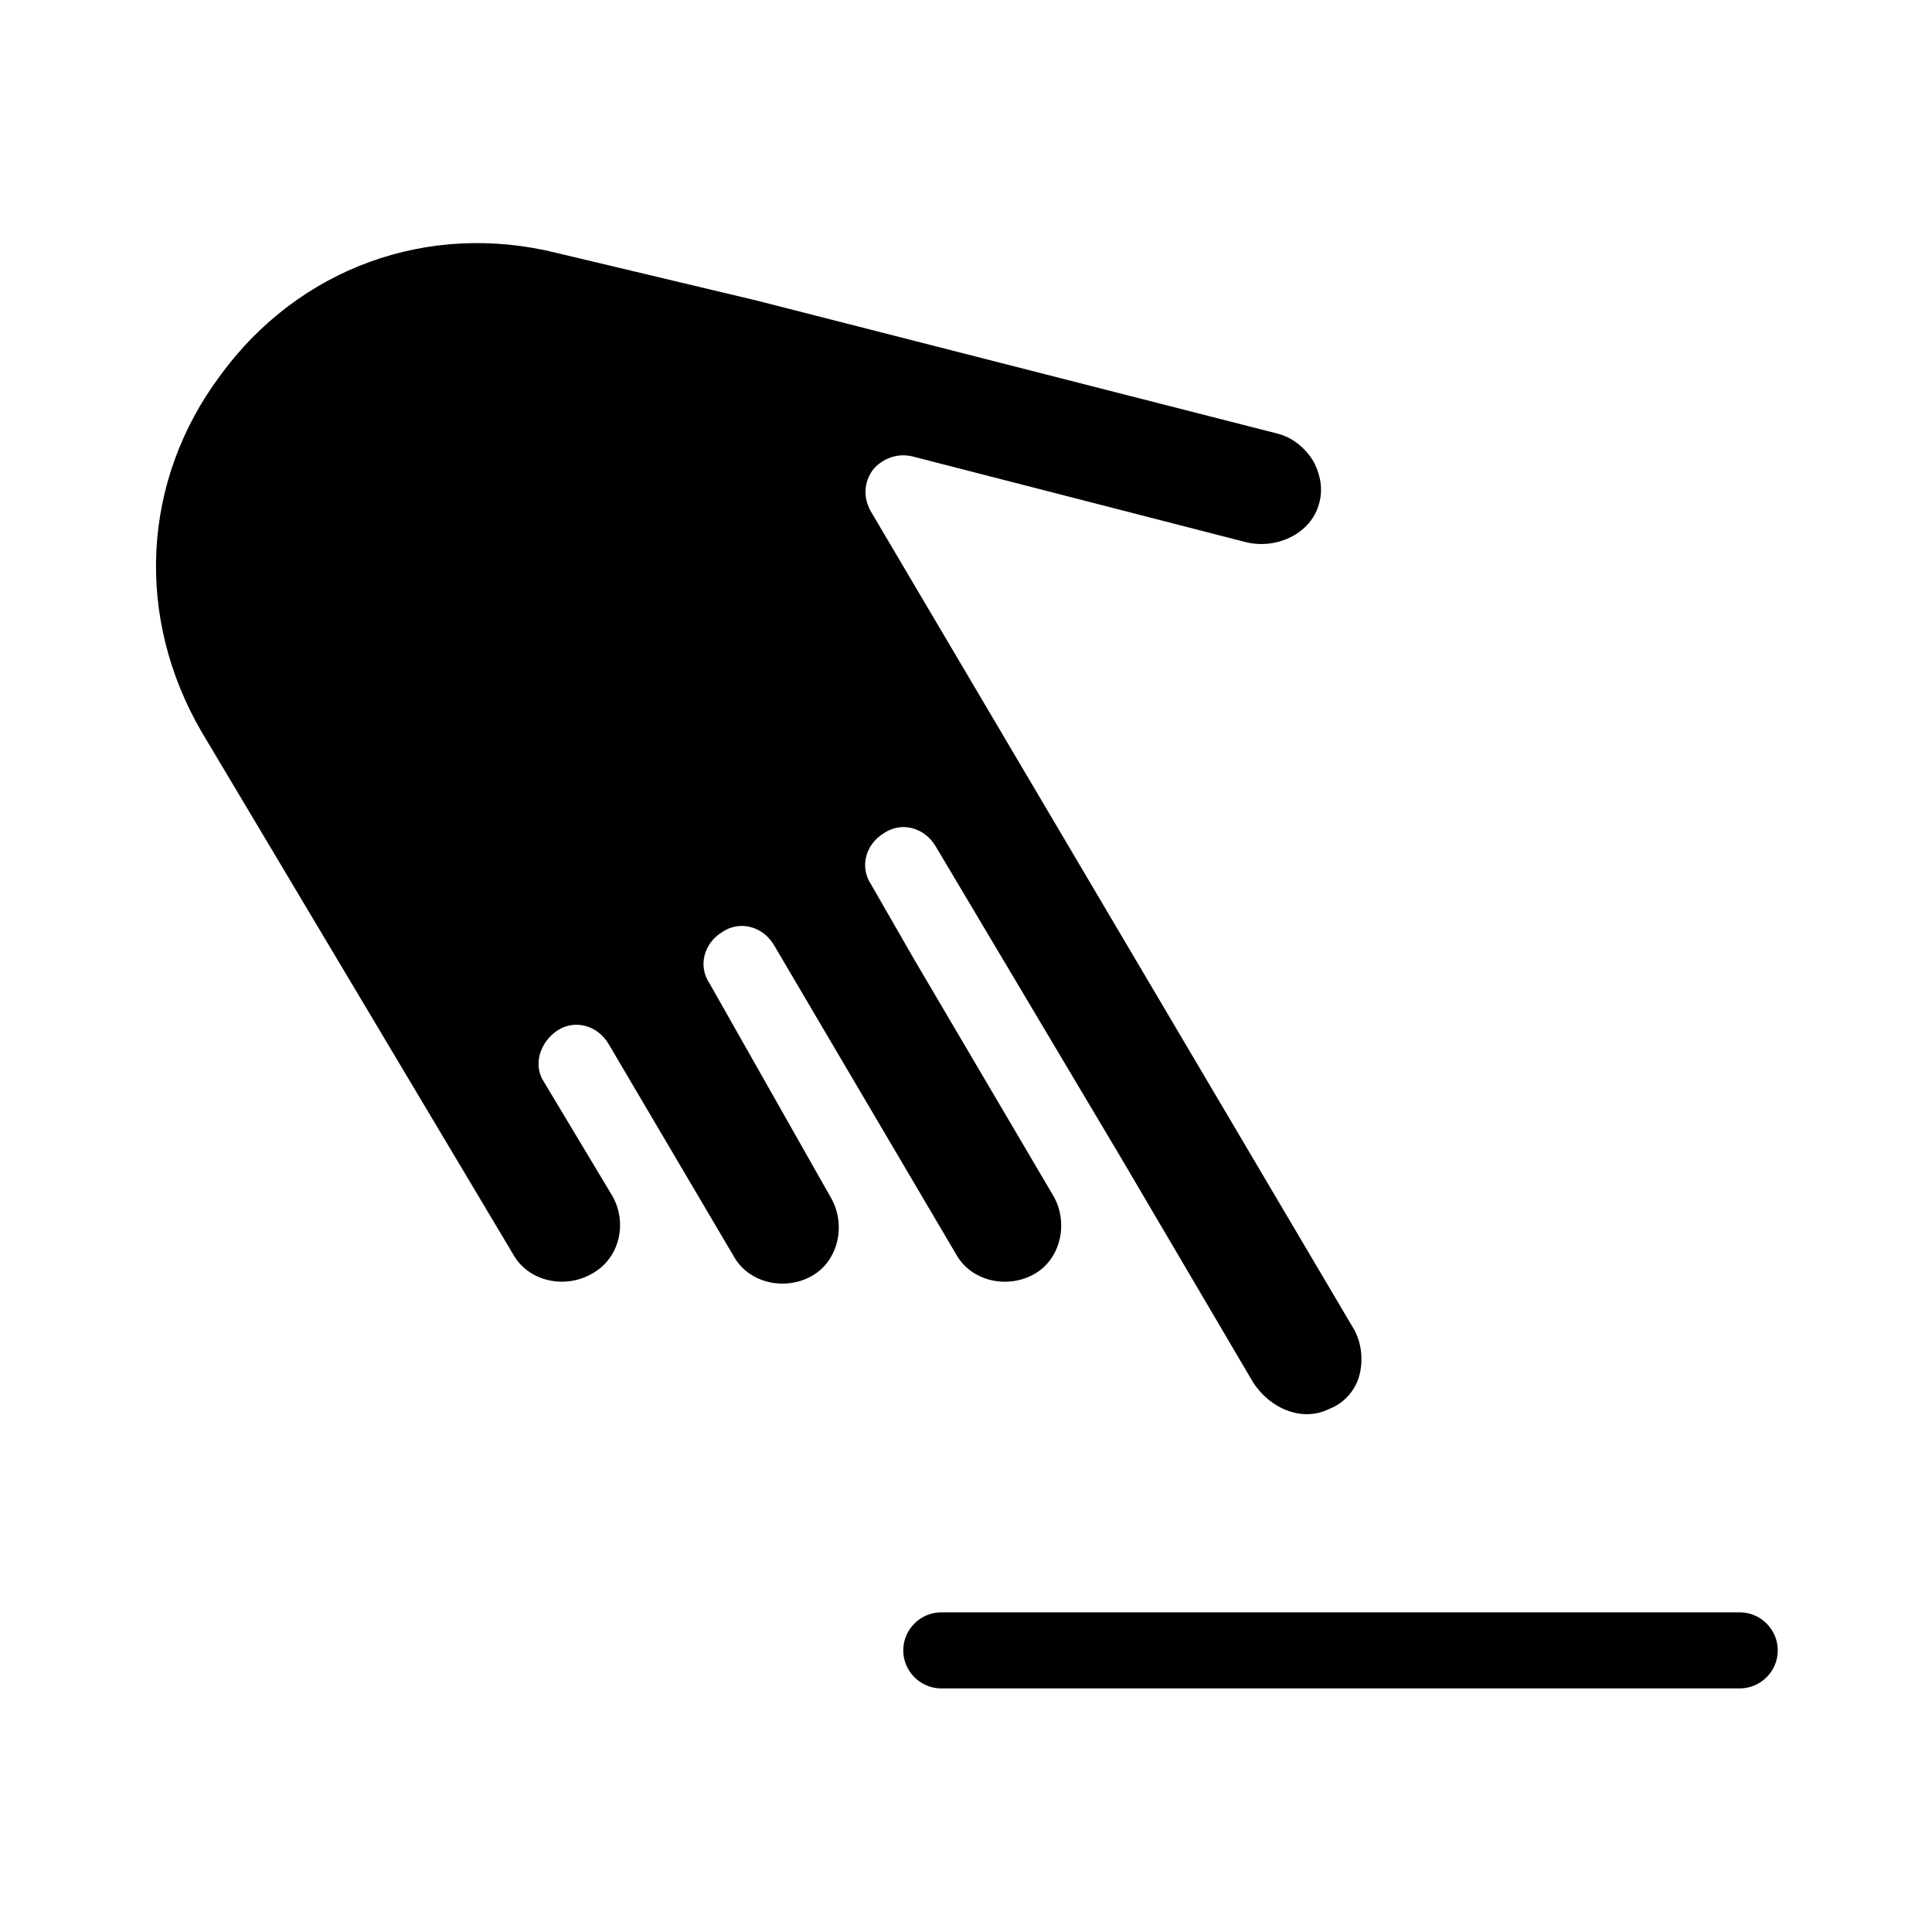
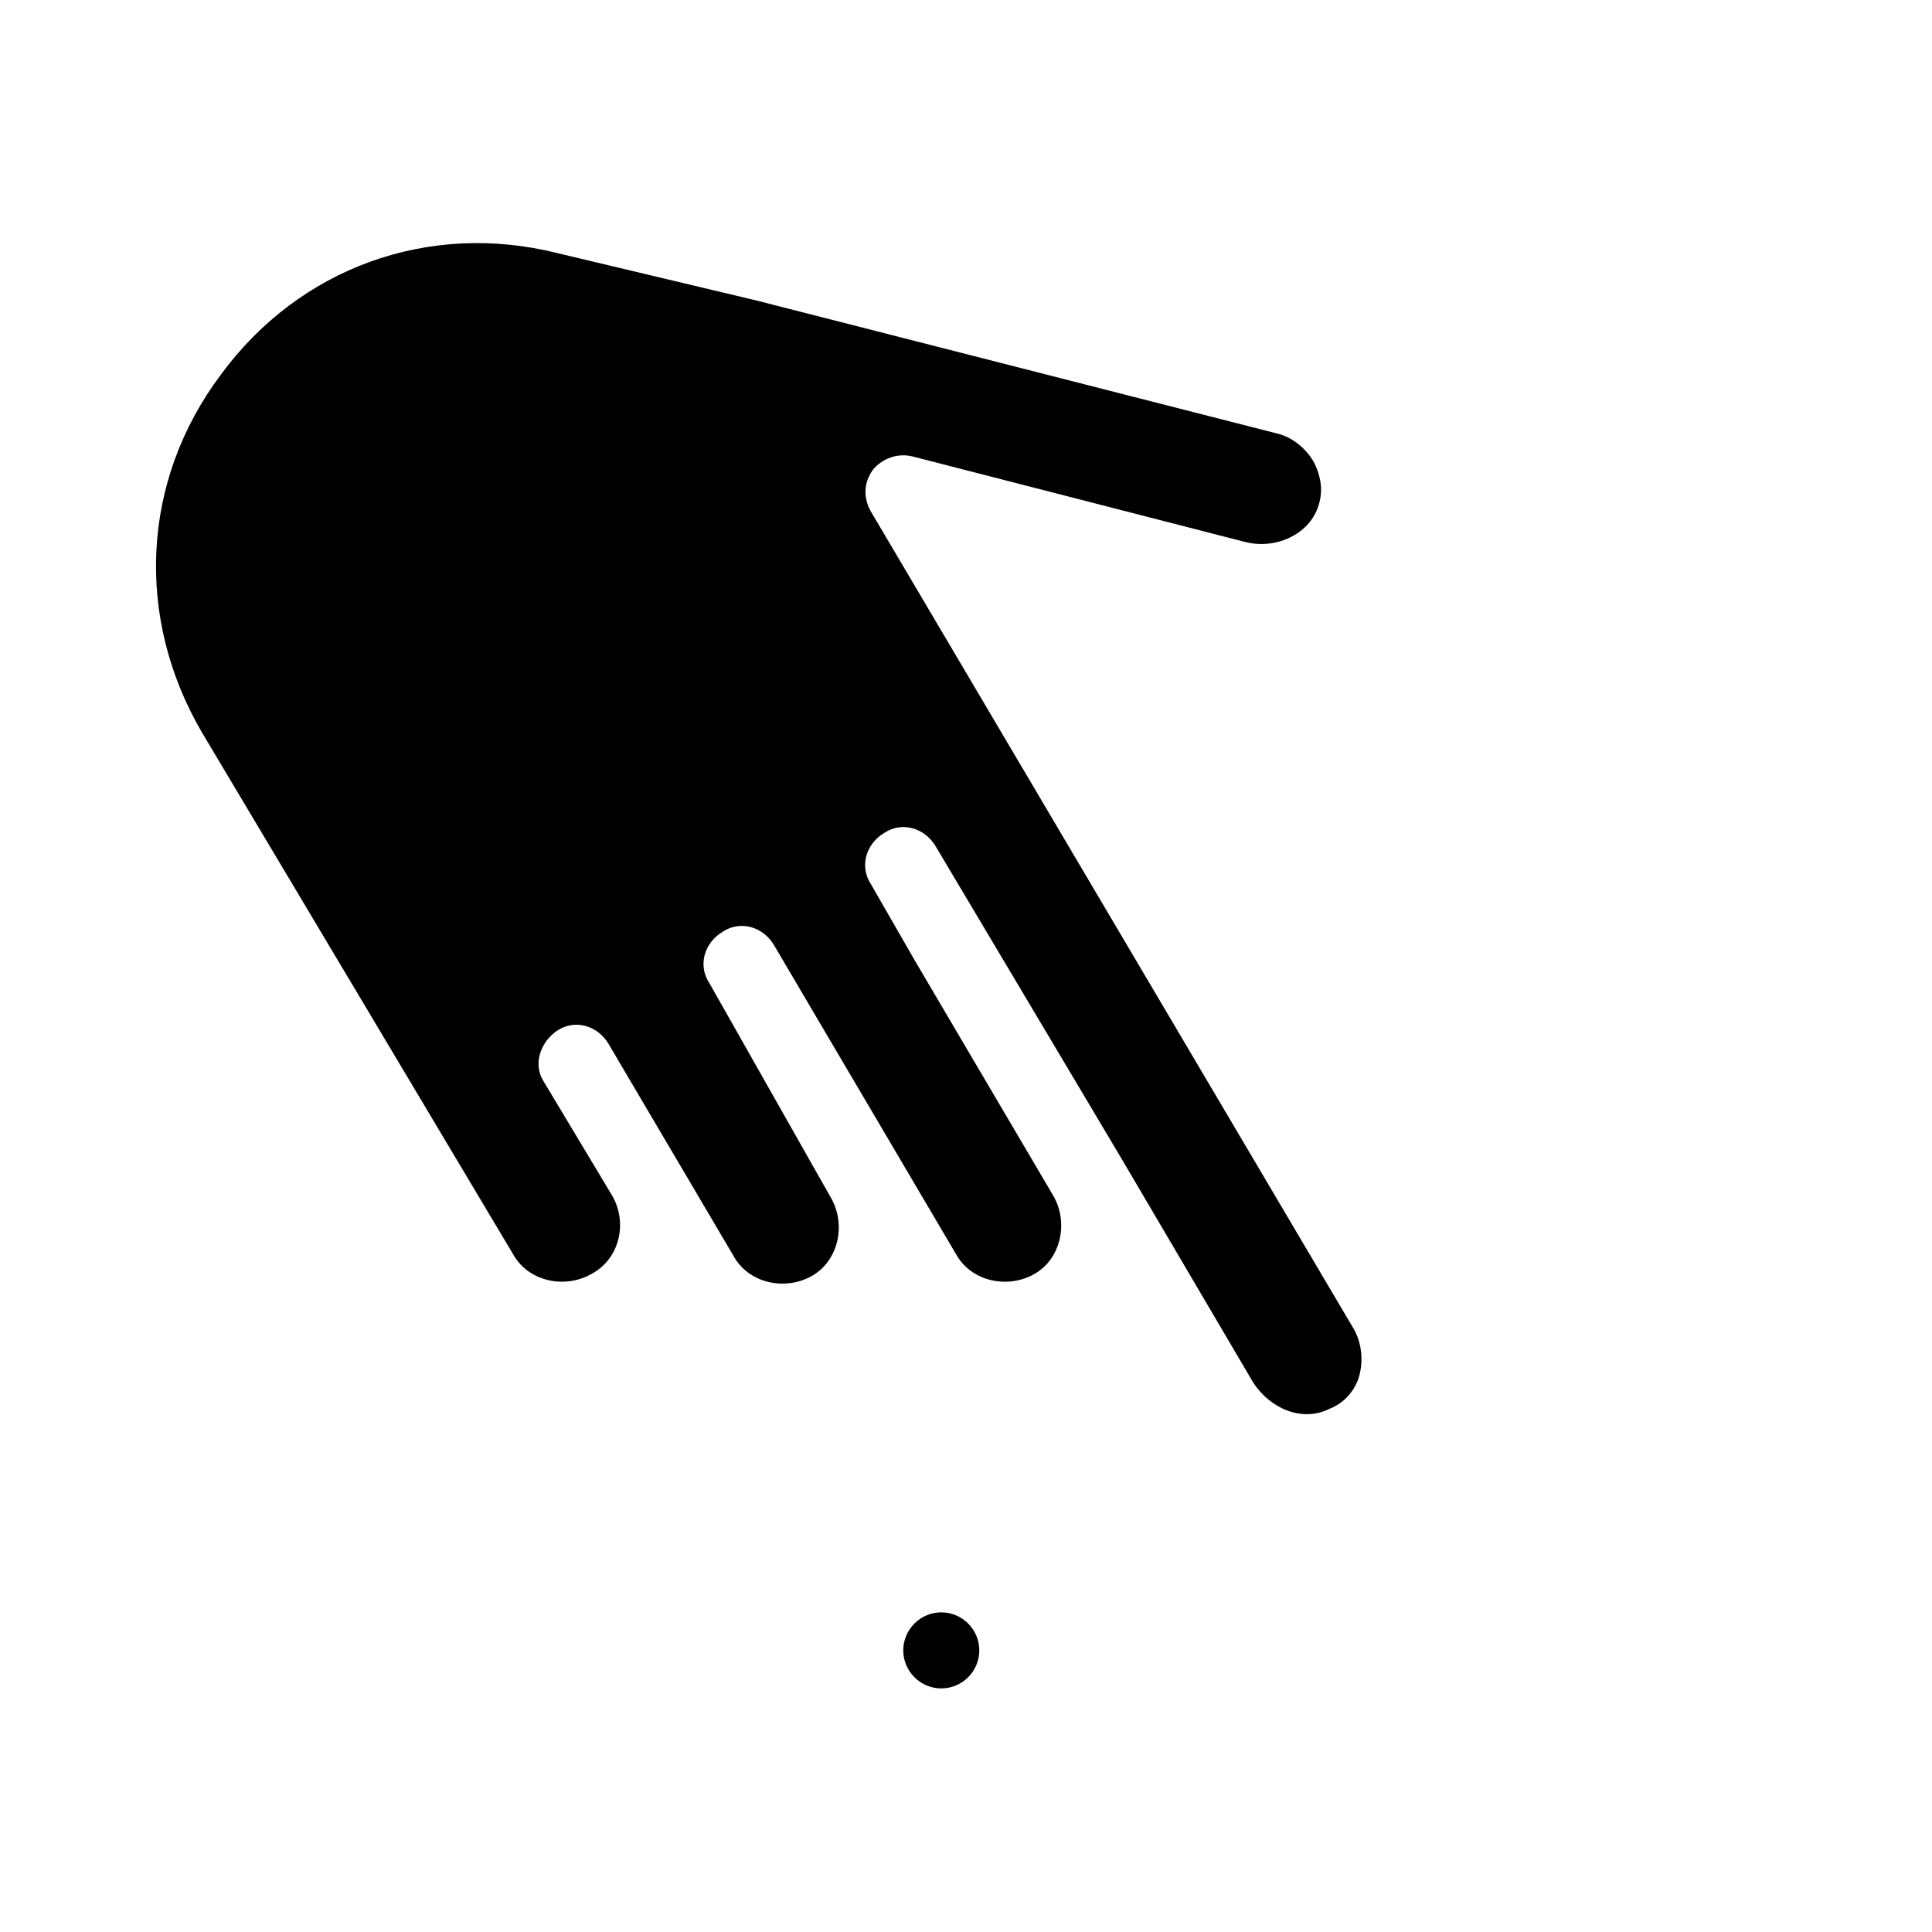
<svg xmlns="http://www.w3.org/2000/svg" fill="#000000" width="800px" height="800px" version="1.1" viewBox="144 144 512 512">
-   <path d="m364.23 461.46c4.031 7.055 2.016 16.625-5.039 20.656s-16.625 2.016-20.656-5.039l-28.215-47.863-5.039-8.566c-3.023-5.039-9.07-6.551-13.602-3.527-4.535 3.023-6.551 9.07-3.527 13.602l18.137 30.23c4.031 7.055 2.016 16.625-5.543 20.656-7.055 4.031-16.625 2.016-20.656-5.039l-82.617-138.54c-17.633-30.23-16.121-66.504 5.039-94.715 20.656-28.215 54.914-40.809 89.176-32.242l52.898 12.594 138.04 35.266c4.031 1.008 7.559 4.031 9.574 7.559 2.016 4.031 2.519 8.062 1.008 12.09-2.519 7.055-11.082 11.082-19.145 9.07l-88.168-22.672c-4.031-1.008-8.062 0.504-10.578 3.527-2.519 3.527-2.519 7.559-0.504 11.082l127.97 216.64c2.016 3.527 2.519 8.062 1.512 12.09-1.008 4.031-4.031 7.559-8.062 9.07-7.055 3.527-15.617 0-20.152-7.055l-35.266-59.953-48.871-82.121c-3.023-5.039-9.07-6.551-13.602-3.527-5.039 3.023-6.551 9.07-3.527 13.602l11.586 20.152 36.777 62.473c4.031 7.055 2.016 16.625-5.039 20.656-7.055 4.031-16.625 2.016-20.656-5.039l-38.289-64.992-10.078-17.129c-3.023-5.039-9.07-6.551-13.602-3.527-5.039 3.023-6.551 9.07-3.527 13.602zm240.82 109.83h-211.6c-5.543 0-10.078 4.535-10.078 10.078 0 5.543 4.535 10.078 10.078 10.078h211.6c5.543 0 10.078-4.535 10.078-10.078-0.004-5.543-4.539-10.078-10.078-10.078z" />
+   <path d="m364.23 461.46c4.031 7.055 2.016 16.625-5.039 20.656s-16.625 2.016-20.656-5.039l-28.215-47.863-5.039-8.566c-3.023-5.039-9.07-6.551-13.602-3.527-4.535 3.023-6.551 9.07-3.527 13.602l18.137 30.23c4.031 7.055 2.016 16.625-5.543 20.656-7.055 4.031-16.625 2.016-20.656-5.039l-82.617-138.54c-17.633-30.23-16.121-66.504 5.039-94.715 20.656-28.215 54.914-40.809 89.176-32.242l52.898 12.594 138.04 35.266c4.031 1.008 7.559 4.031 9.574 7.559 2.016 4.031 2.519 8.062 1.008 12.09-2.519 7.055-11.082 11.082-19.145 9.07l-88.168-22.672c-4.031-1.008-8.062 0.504-10.578 3.527-2.519 3.527-2.519 7.559-0.504 11.082l127.97 216.64c2.016 3.527 2.519 8.062 1.512 12.09-1.008 4.031-4.031 7.559-8.062 9.07-7.055 3.527-15.617 0-20.152-7.055l-35.266-59.953-48.871-82.121c-3.023-5.039-9.07-6.551-13.602-3.527-5.039 3.023-6.551 9.07-3.527 13.602l11.586 20.152 36.777 62.473c4.031 7.055 2.016 16.625-5.039 20.656-7.055 4.031-16.625 2.016-20.656-5.039l-38.289-64.992-10.078-17.129c-3.023-5.039-9.07-6.551-13.602-3.527-5.039 3.023-6.551 9.07-3.527 13.602zm240.82 109.83h-211.6c-5.543 0-10.078 4.535-10.078 10.078 0 5.543 4.535 10.078 10.078 10.078c5.543 0 10.078-4.535 10.078-10.078-0.004-5.543-4.539-10.078-10.078-10.078z" />
</svg>